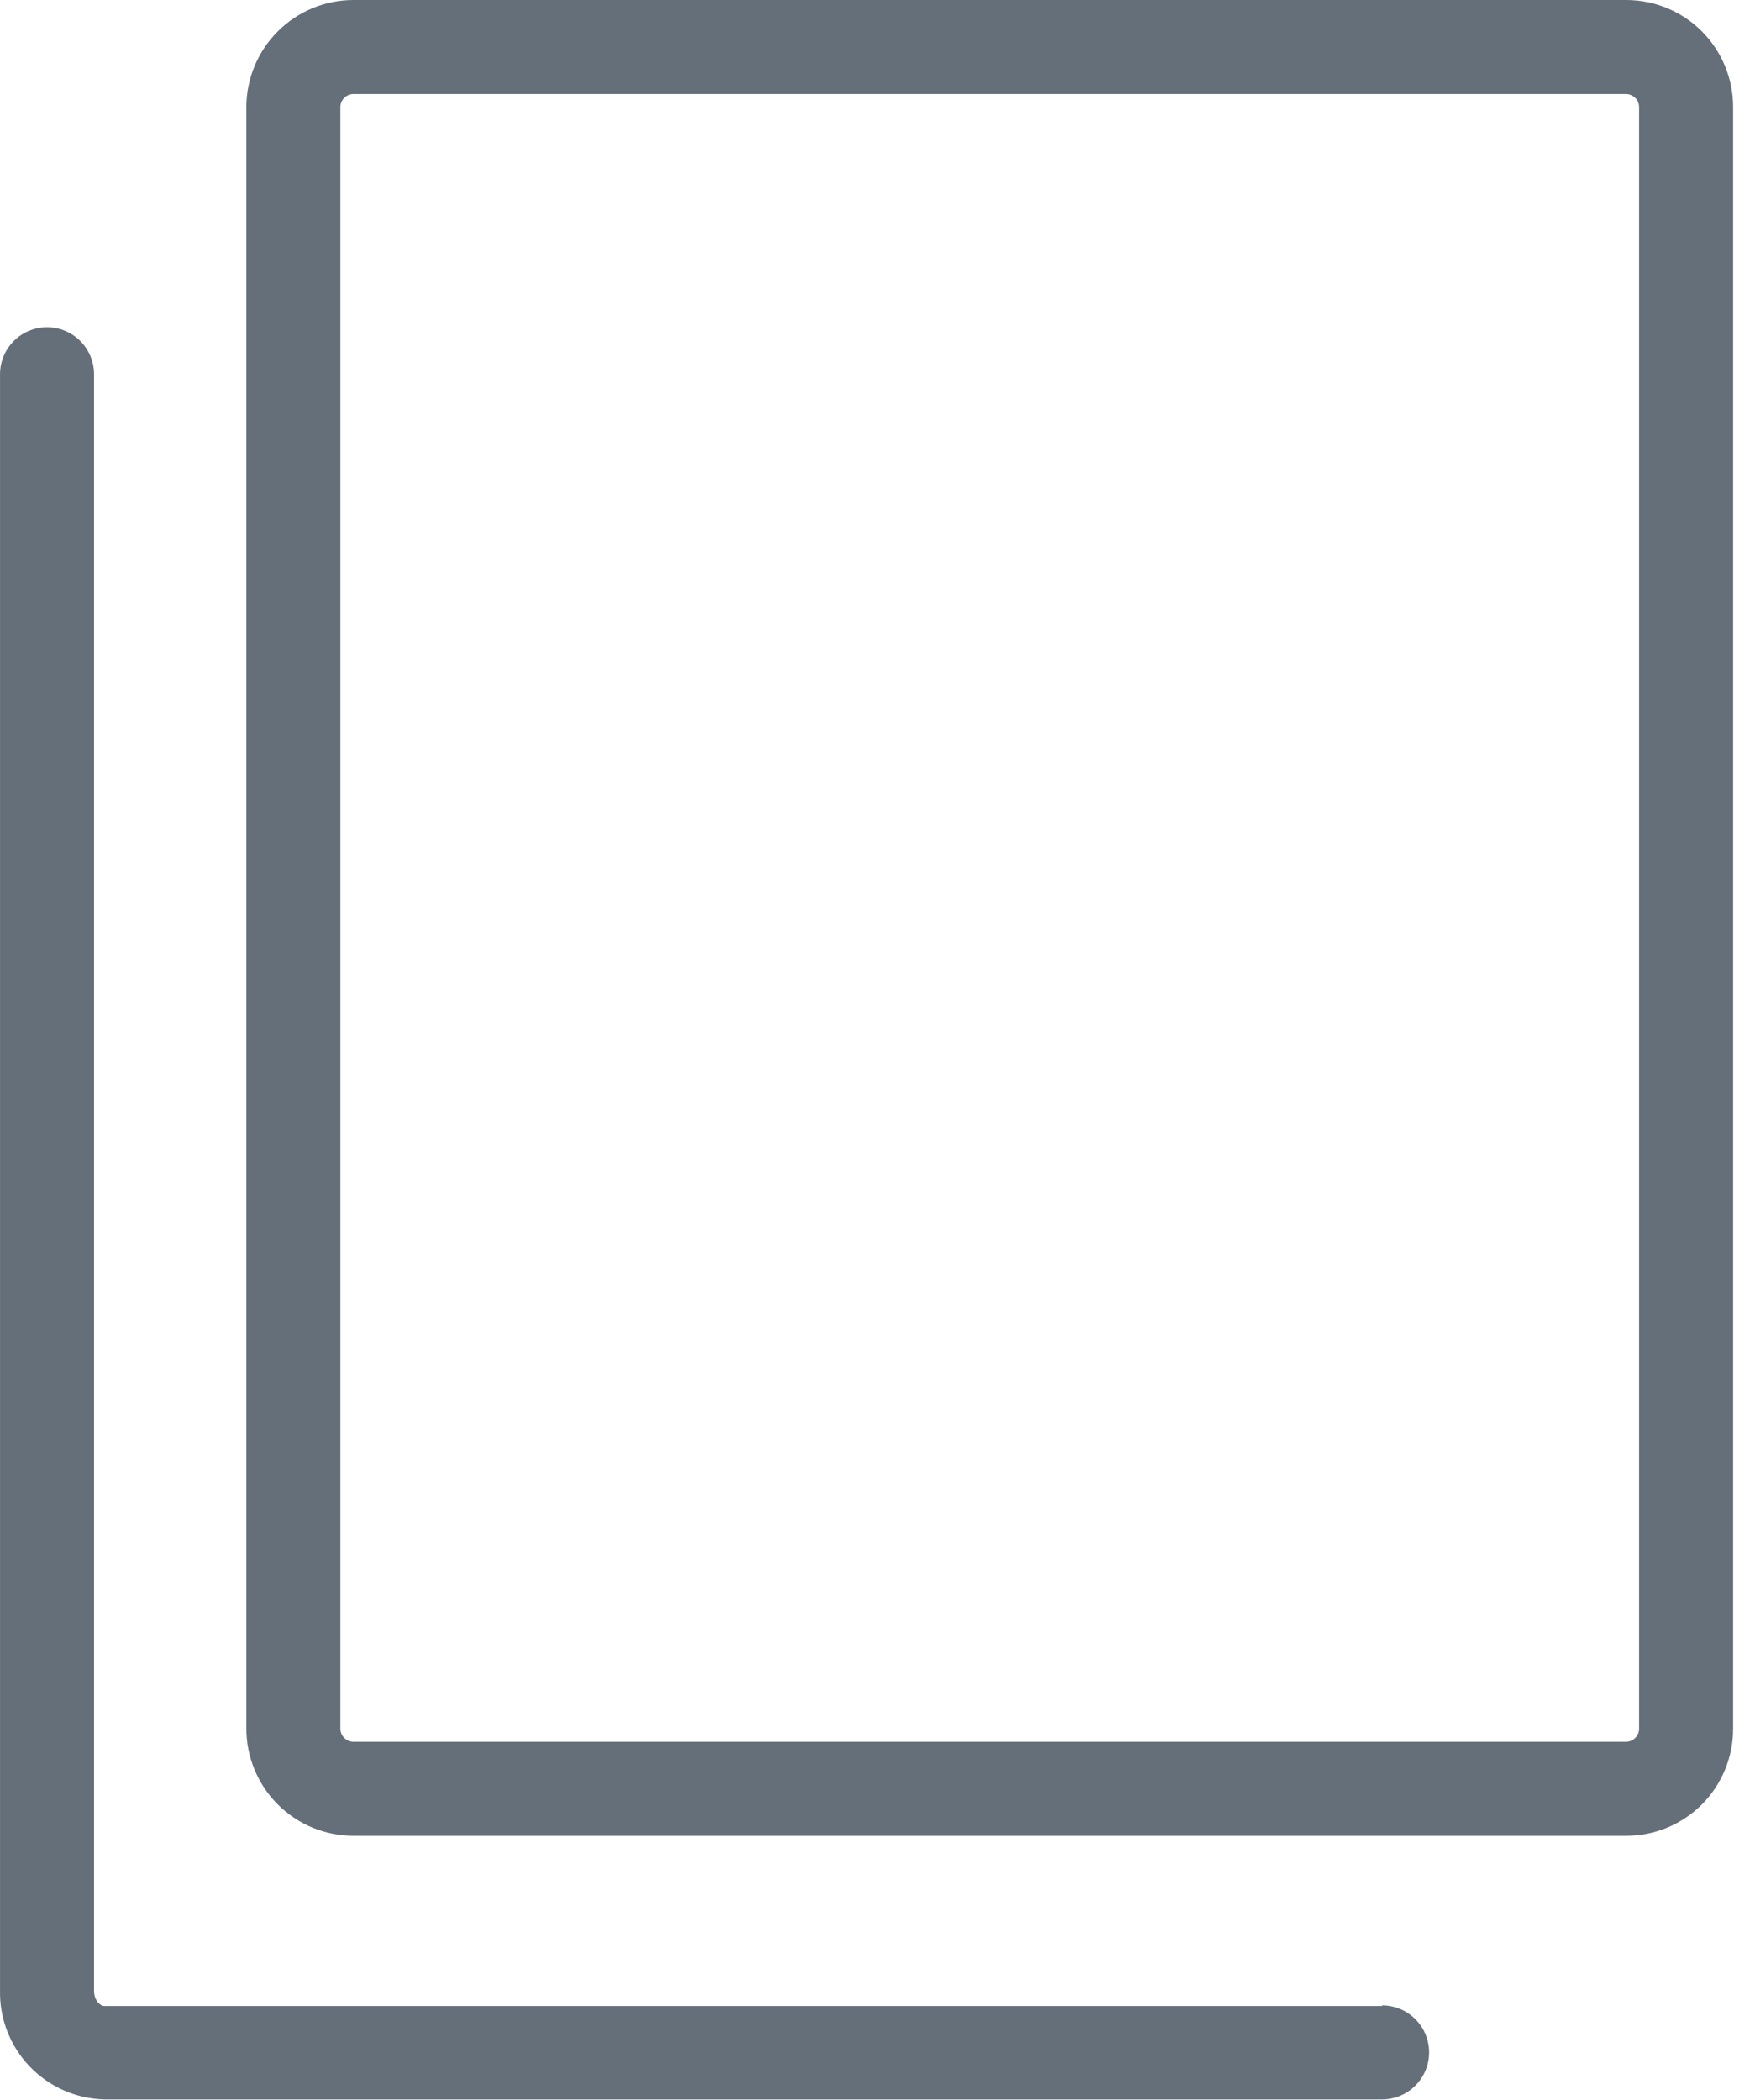
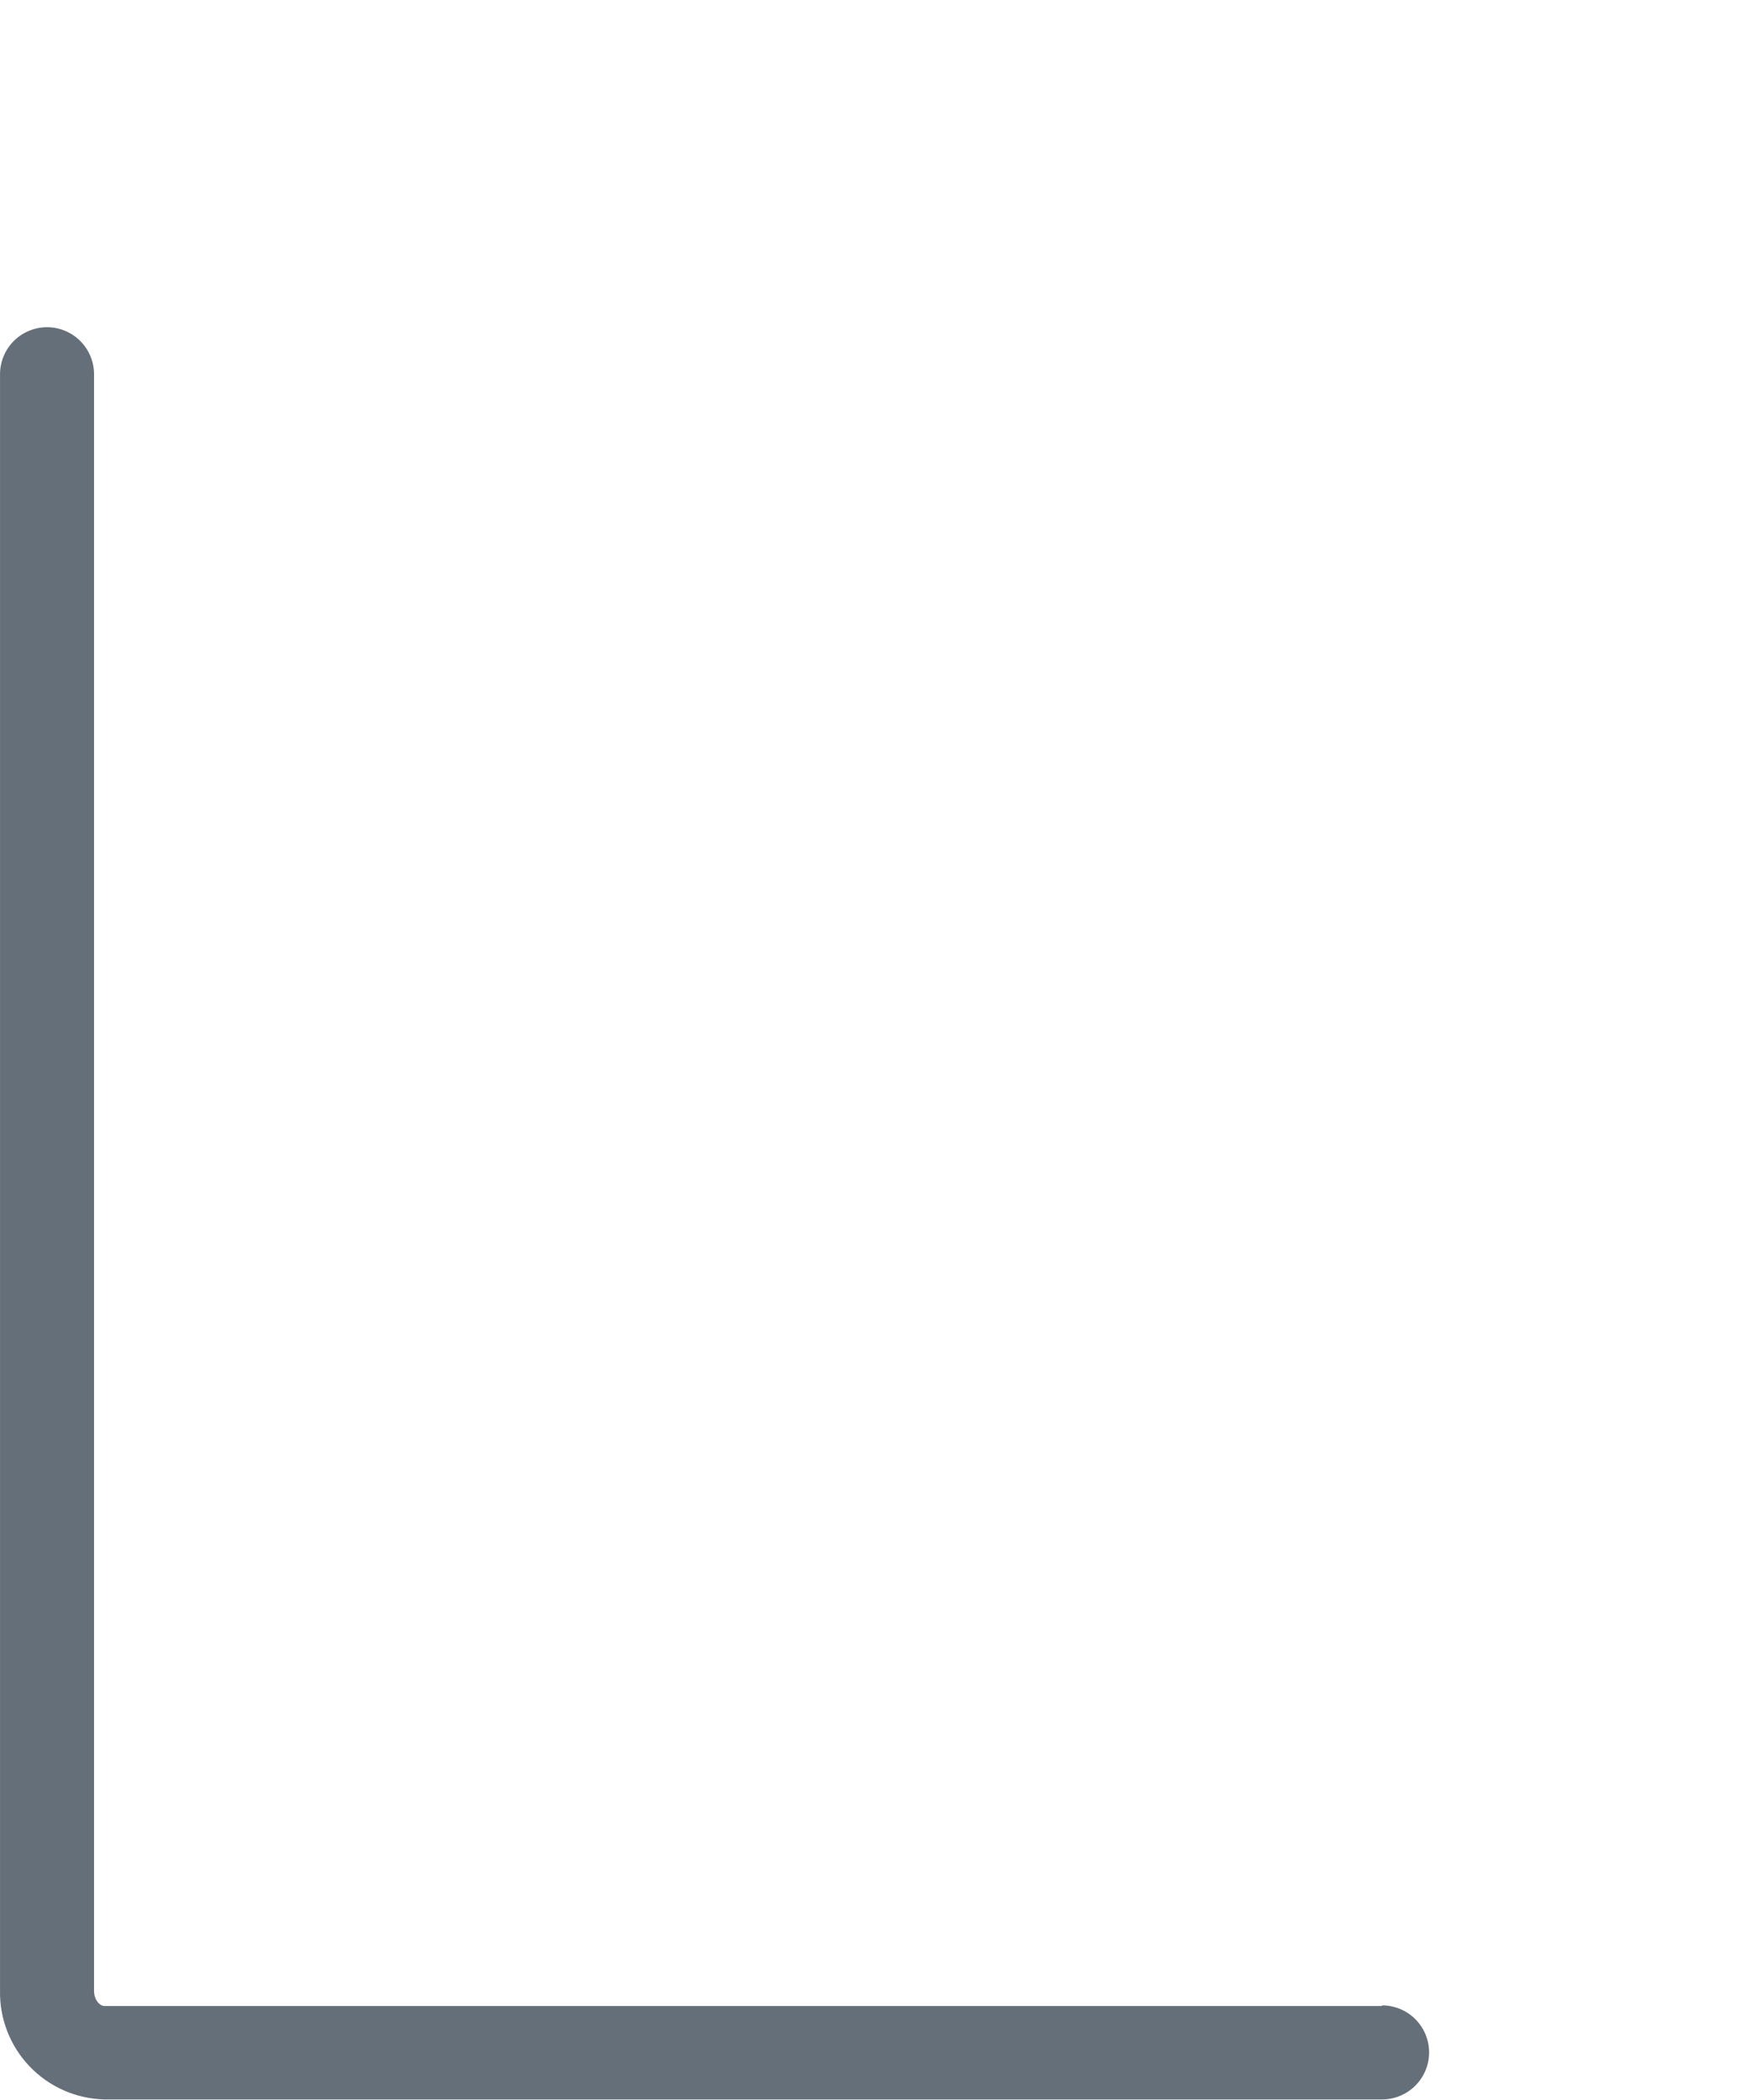
<svg xmlns="http://www.w3.org/2000/svg" width="56" height="67" viewBox="0 0 56 67" fill="none">
-   <path d="M51.891 0H11.281C10.376 -3.86999e-06 9.508 0.359 8.867 0.998C8.226 1.637 7.864 2.505 7.861 3.41V55.16C7.864 56.065 8.226 56.933 8.867 57.572C9.508 58.211 10.376 58.57 11.281 58.57H51.891C52.796 58.57 53.663 58.211 54.303 57.571C54.942 56.932 55.301 56.064 55.301 55.16V3.41C55.301 2.506 54.942 1.638 54.303 0.999C53.663 0.359 52.796 0 51.891 0ZM52.301 55.16C52.299 55.268 52.255 55.371 52.178 55.447C52.102 55.523 51.999 55.568 51.891 55.57H11.281C11.172 55.57 11.066 55.527 10.988 55.45C10.909 55.374 10.864 55.27 10.861 55.16V3.41C10.864 3.3 10.909 3.196 10.988 3.119C11.066 3.043 11.172 3 11.281 3H51.891C51.999 3.003 52.102 3.047 52.178 3.123C52.255 3.199 52.299 3.302 52.301 3.41V55.16Z" fill="#656F79" />
  <path d="M44.101 64H3.331C3.191 64 3.001 63.81 3.001 63.52V11.94C3.001 11.542 2.843 11.161 2.561 10.879C2.28 10.598 1.899 10.44 1.501 10.44C1.103 10.44 0.721 10.598 0.44 10.879C0.159 11.161 0.001 11.542 0.001 11.94V63.5C-0.018 64.403 0.322 65.276 0.946 65.928C1.571 66.581 2.428 66.959 3.331 66.98H44.101C44.499 66.98 44.88 66.822 45.161 66.541C45.443 66.259 45.601 65.878 45.601 65.48C45.601 65.082 45.443 64.701 45.161 64.419C44.88 64.138 44.499 63.98 44.101 63.98V64Z" fill="#656F79" />
</svg>